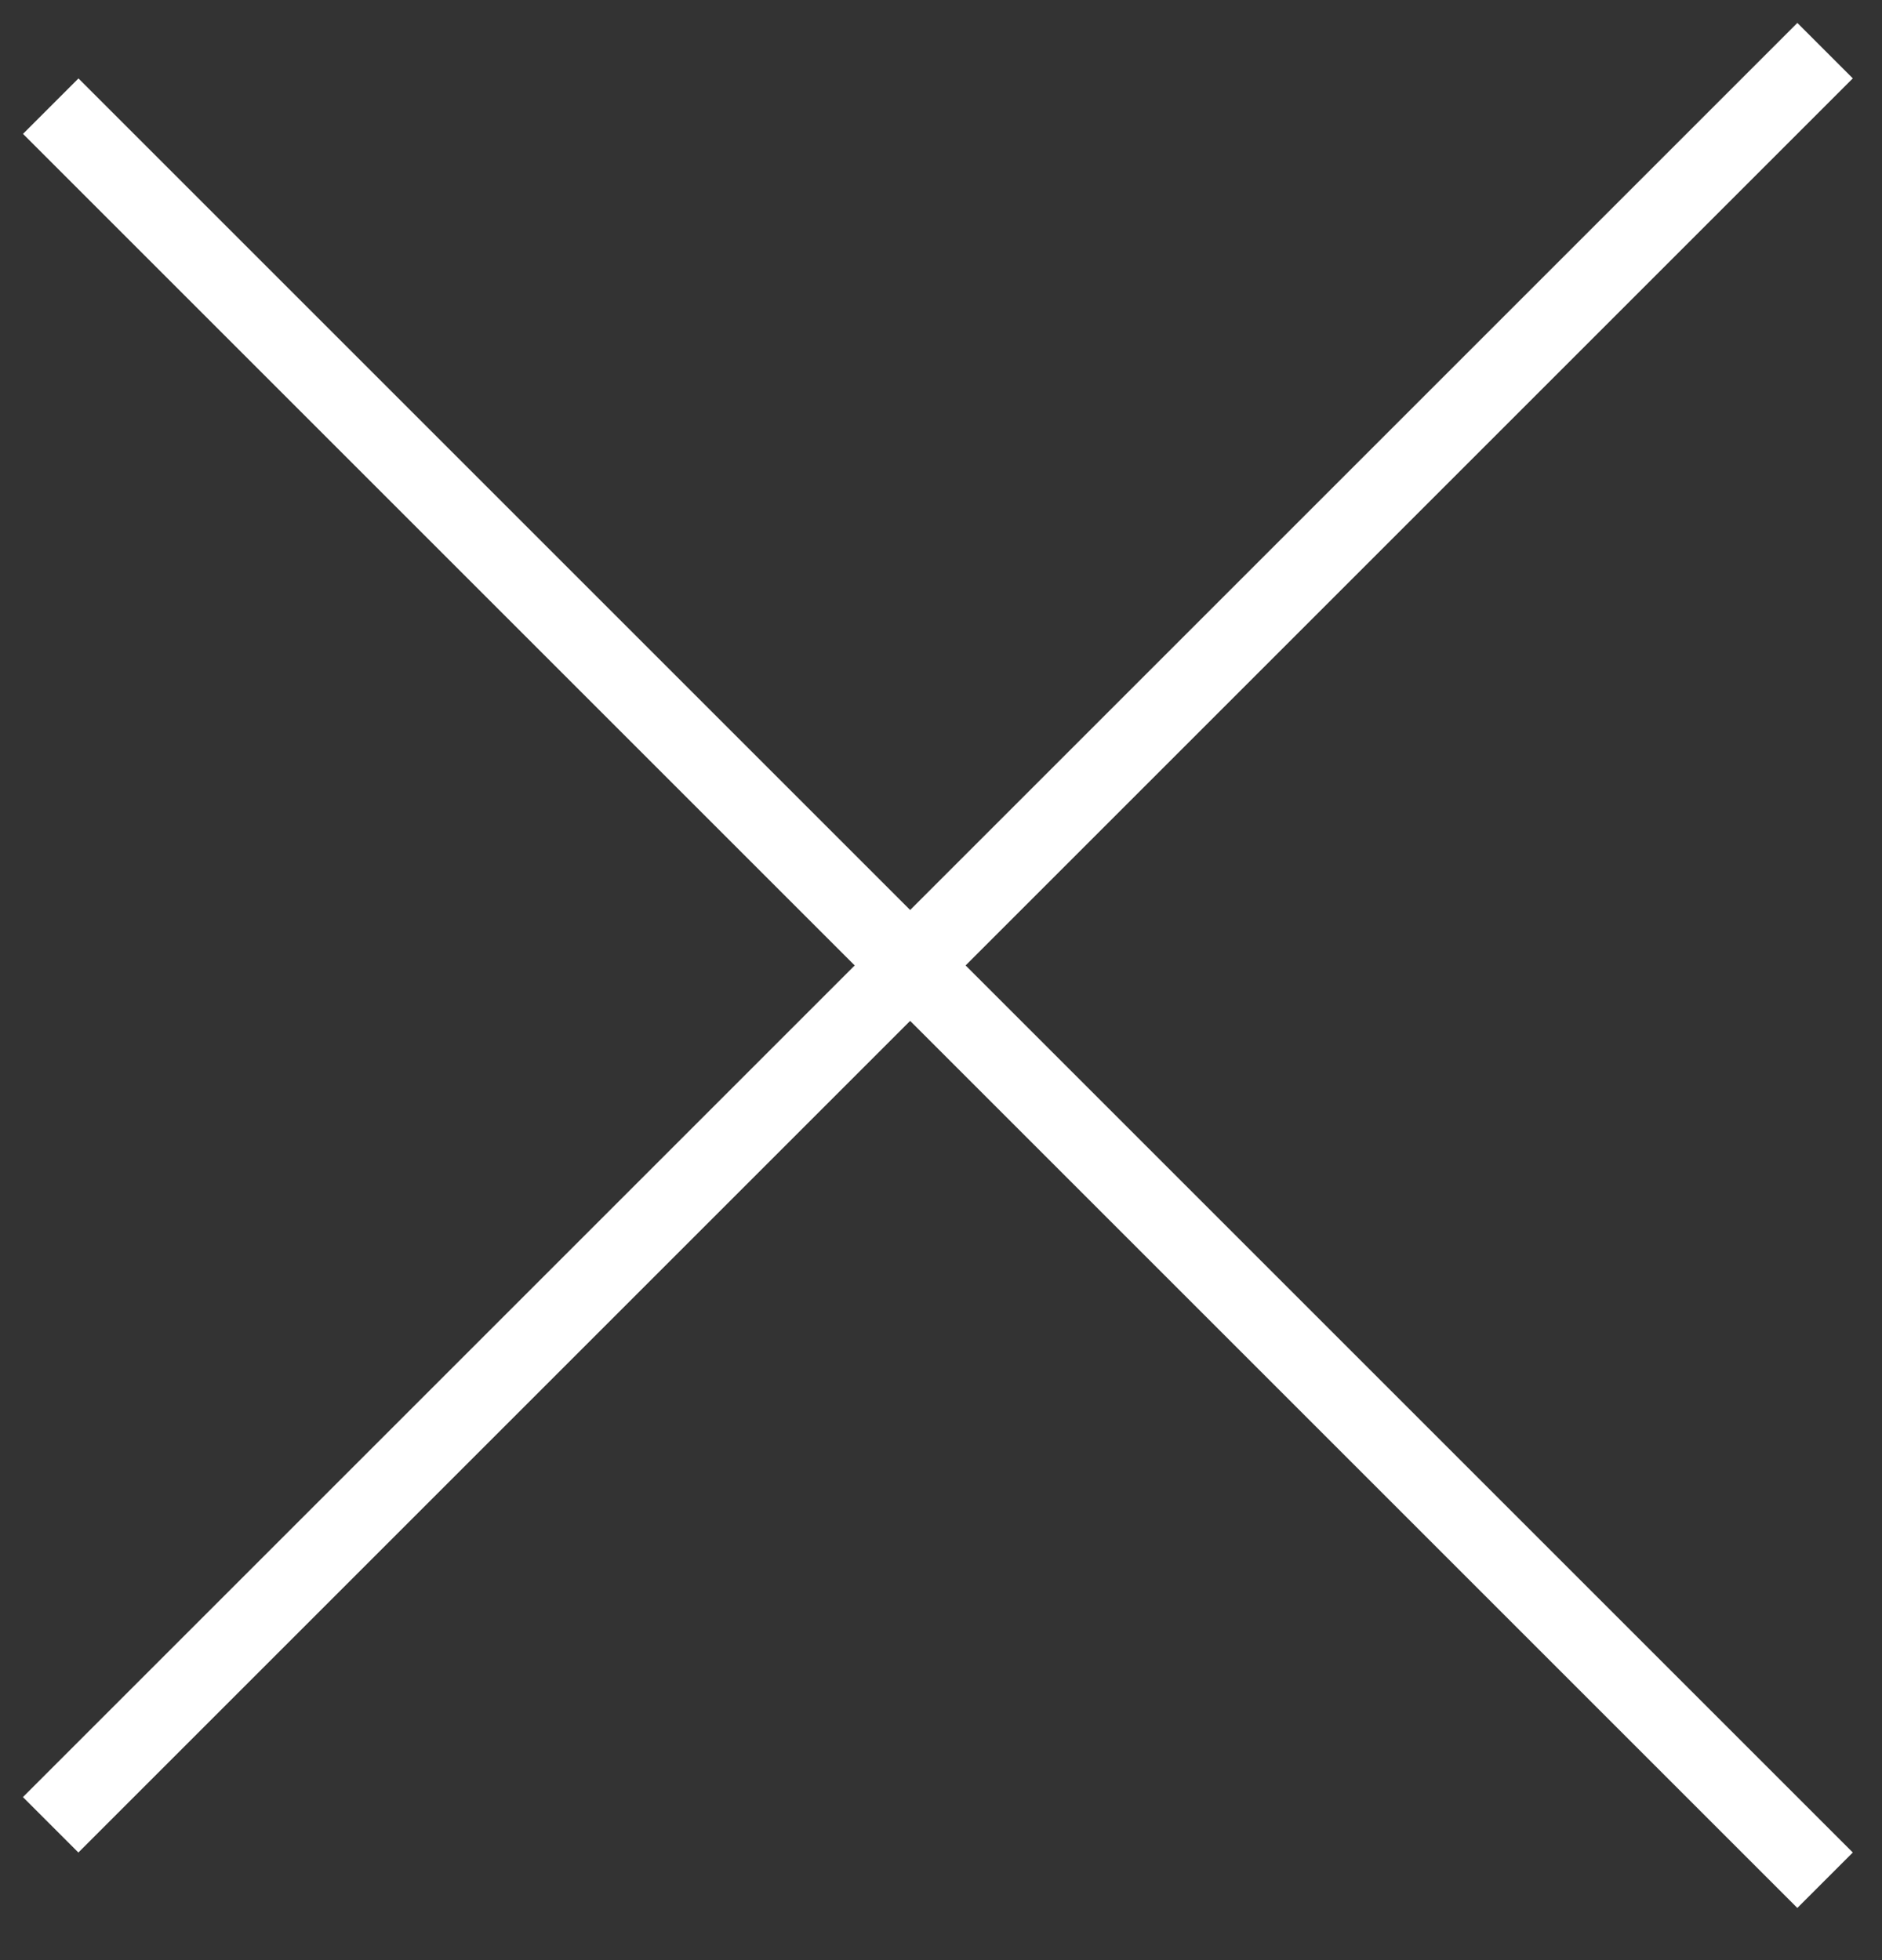
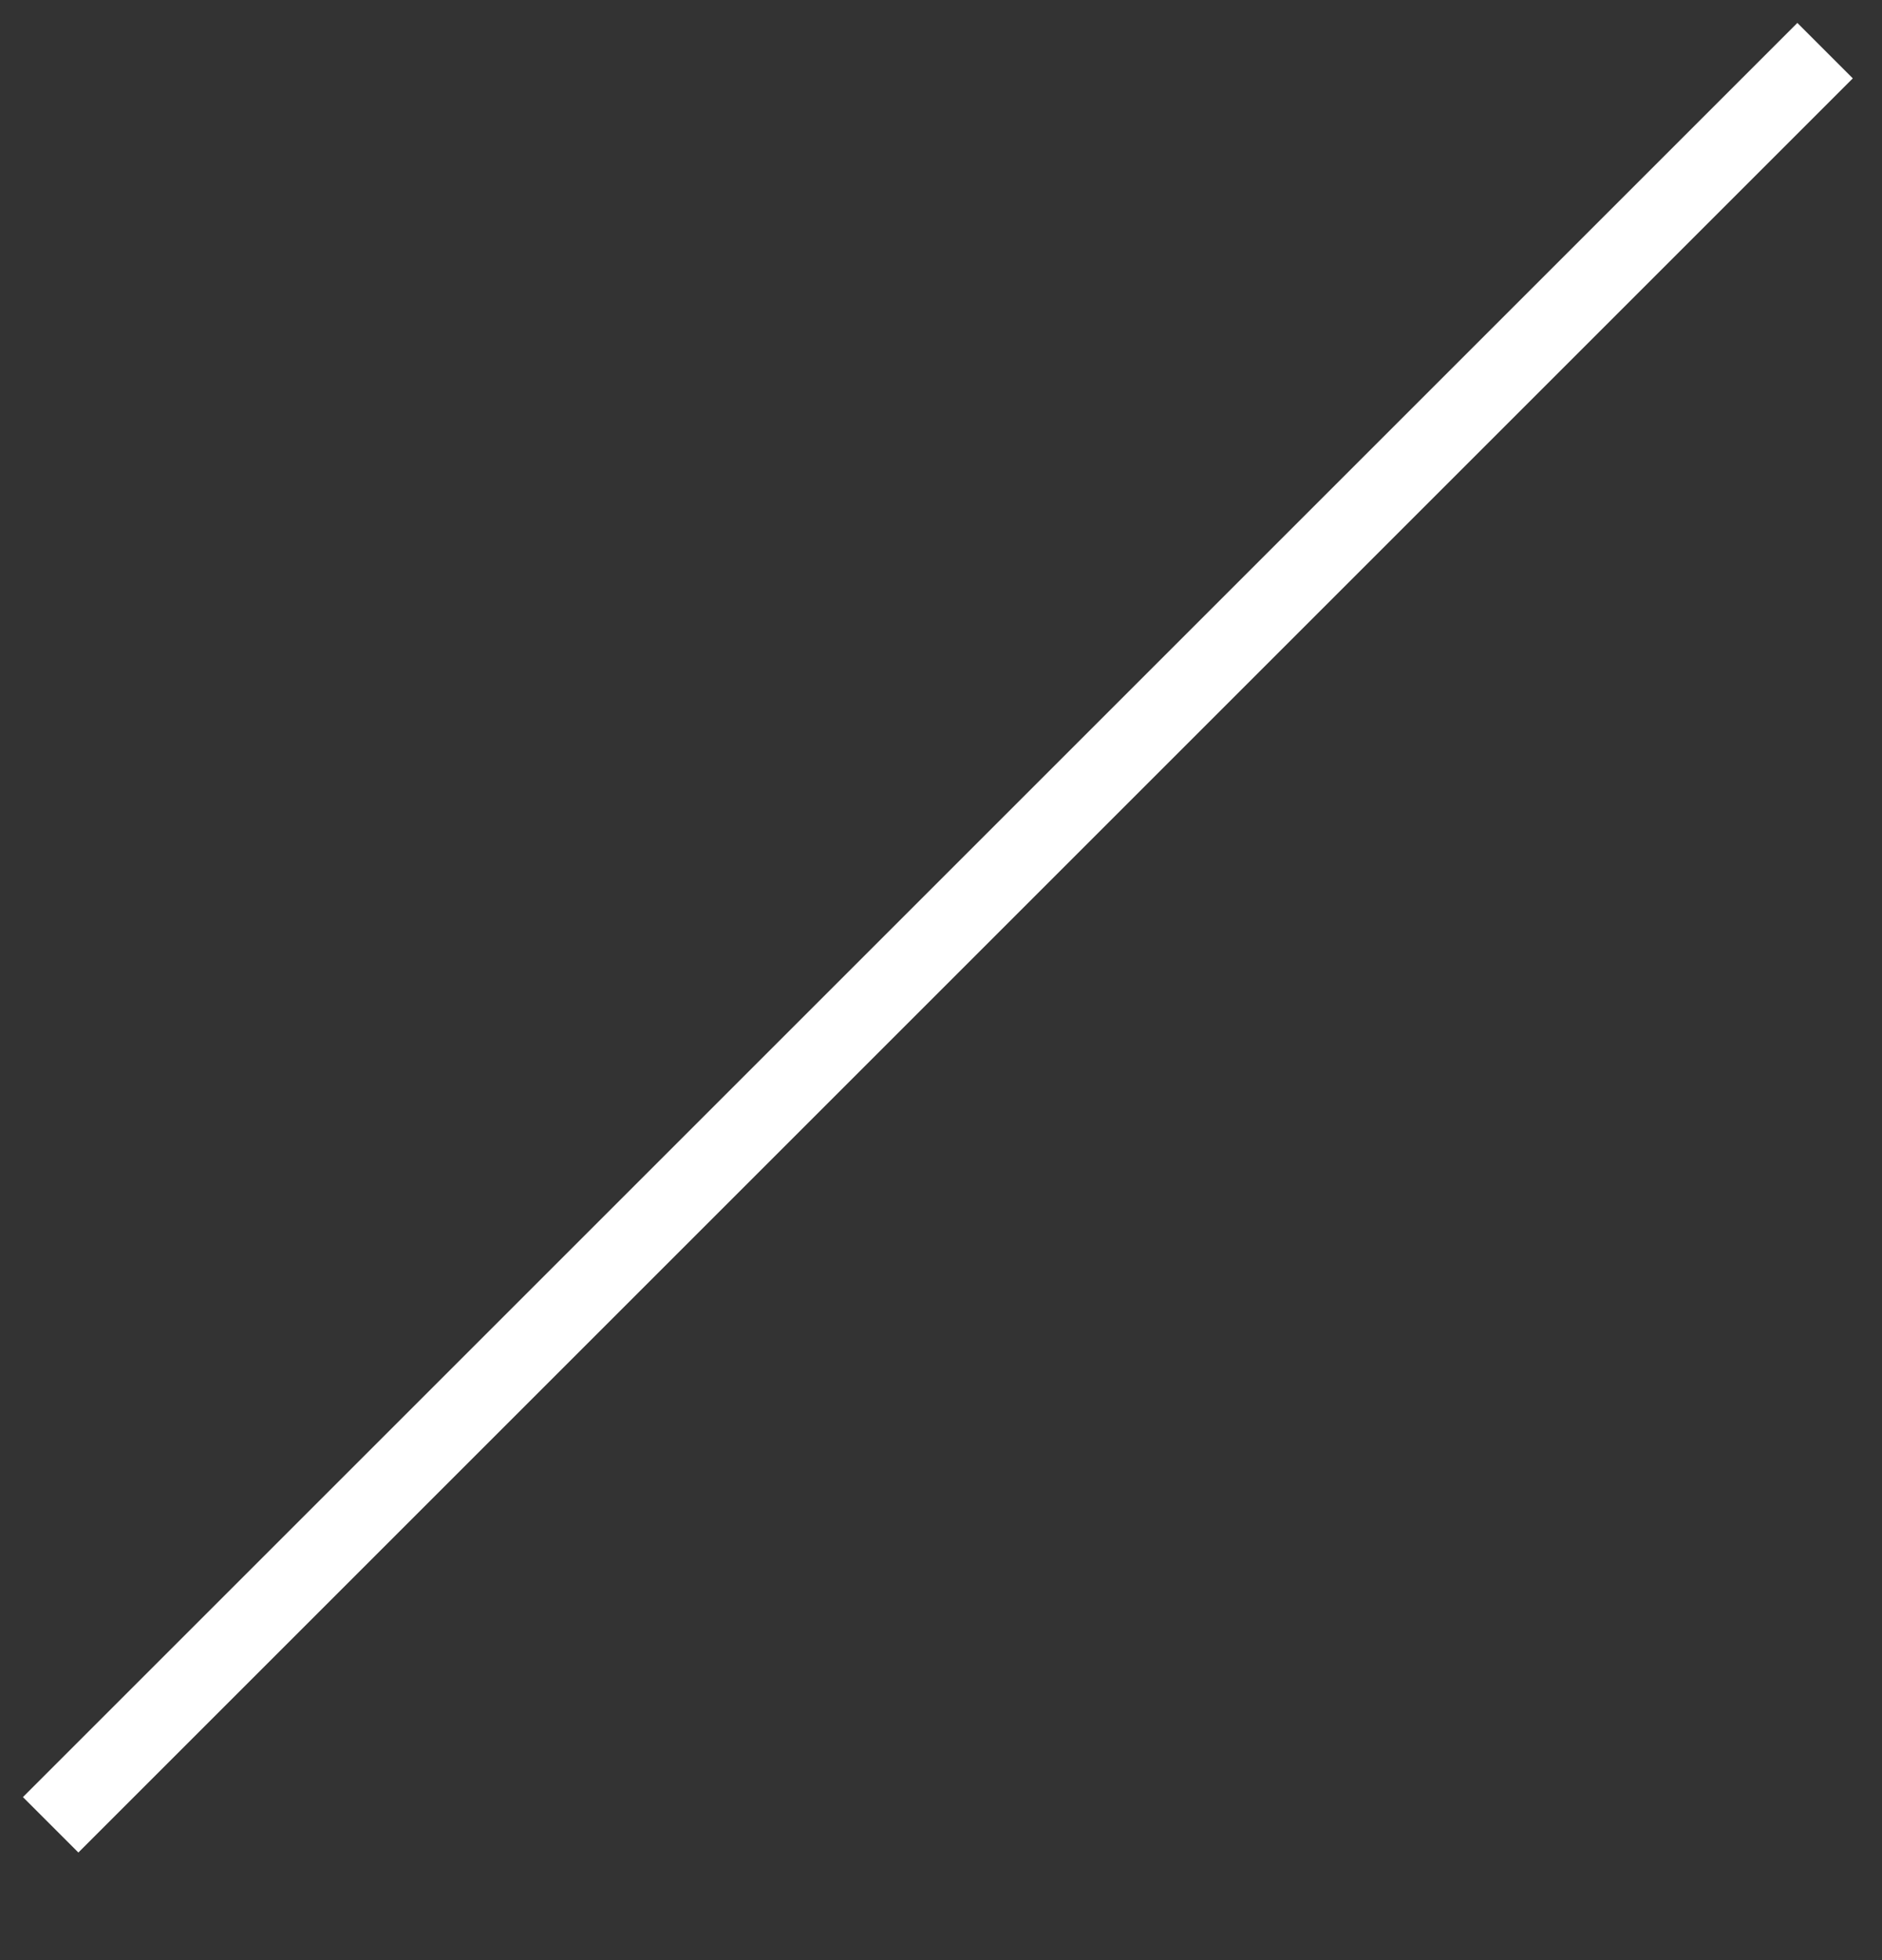
<svg xmlns="http://www.w3.org/2000/svg" width="24" height="25" viewBox="0 0 24 25" fill="none">
  <rect x="0" y="0" width="24" height="25" fill="#333333" stroke="none" />
  <line x1="0.646" y1="23.274" x2="23.274" y2="0.646" stroke="white" />
-   <line x1="23.274" y1="23.981" x2="0.647" y2="1.354" stroke="white" />
</svg>